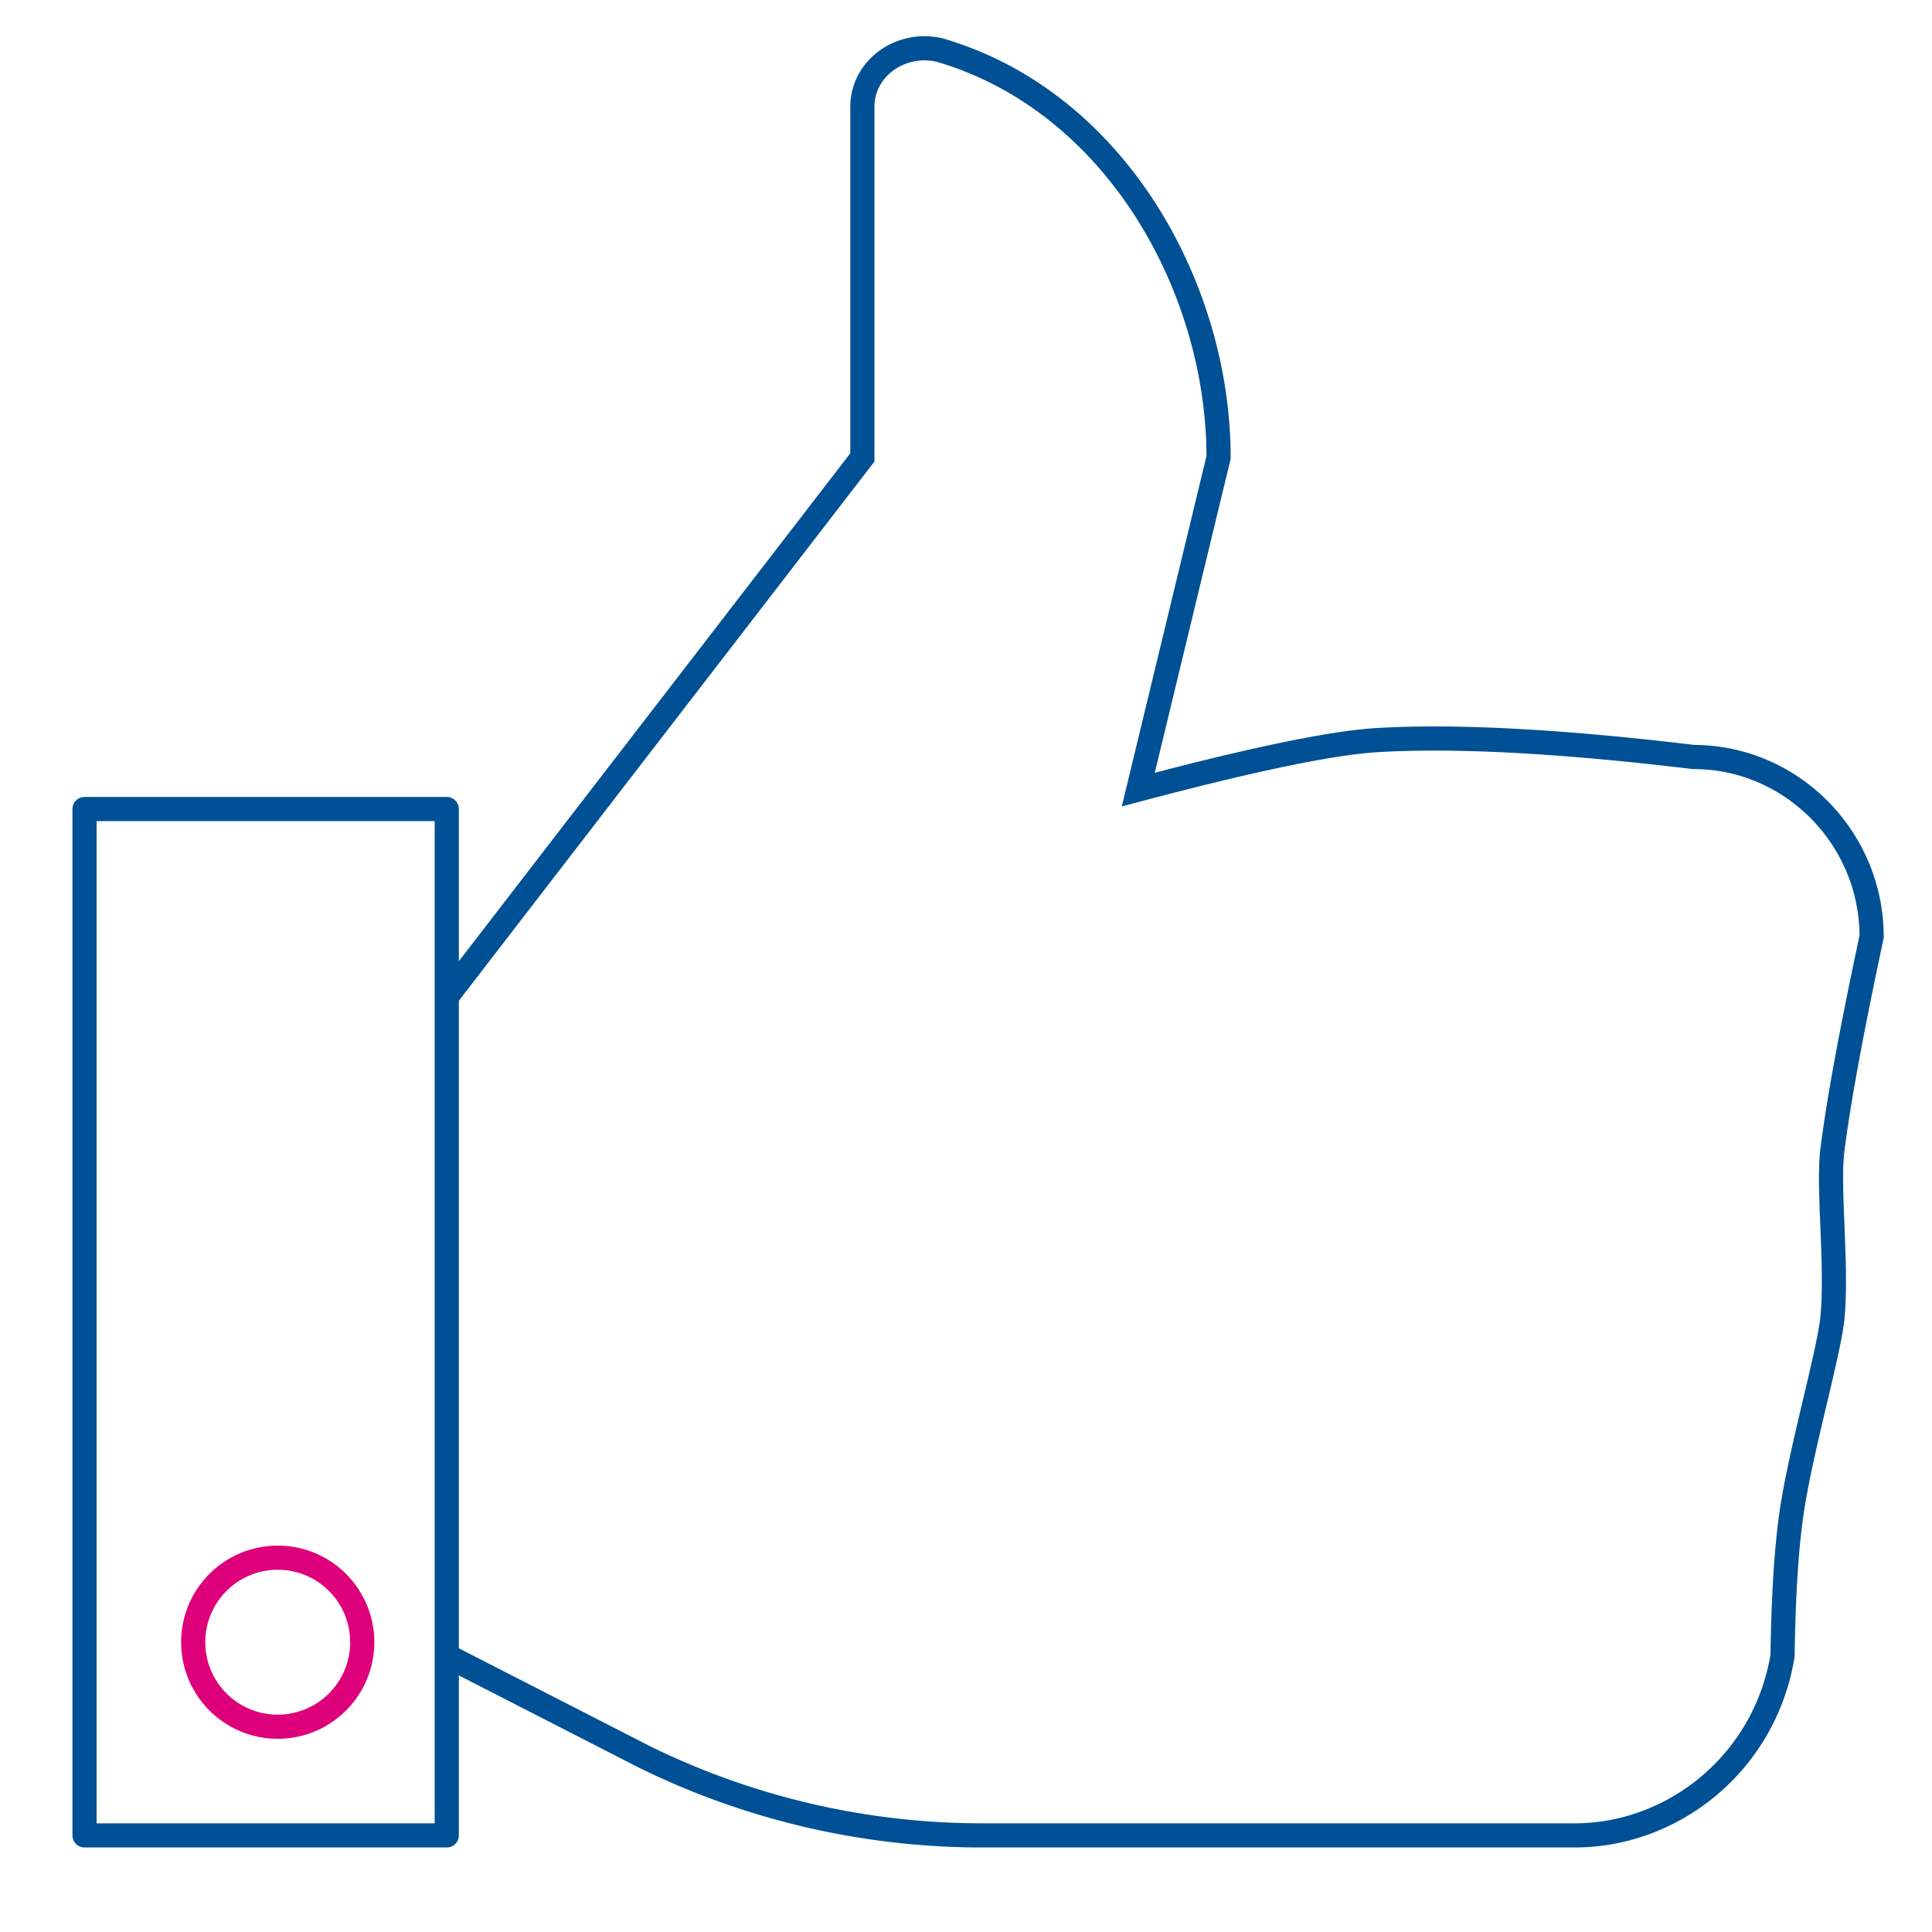
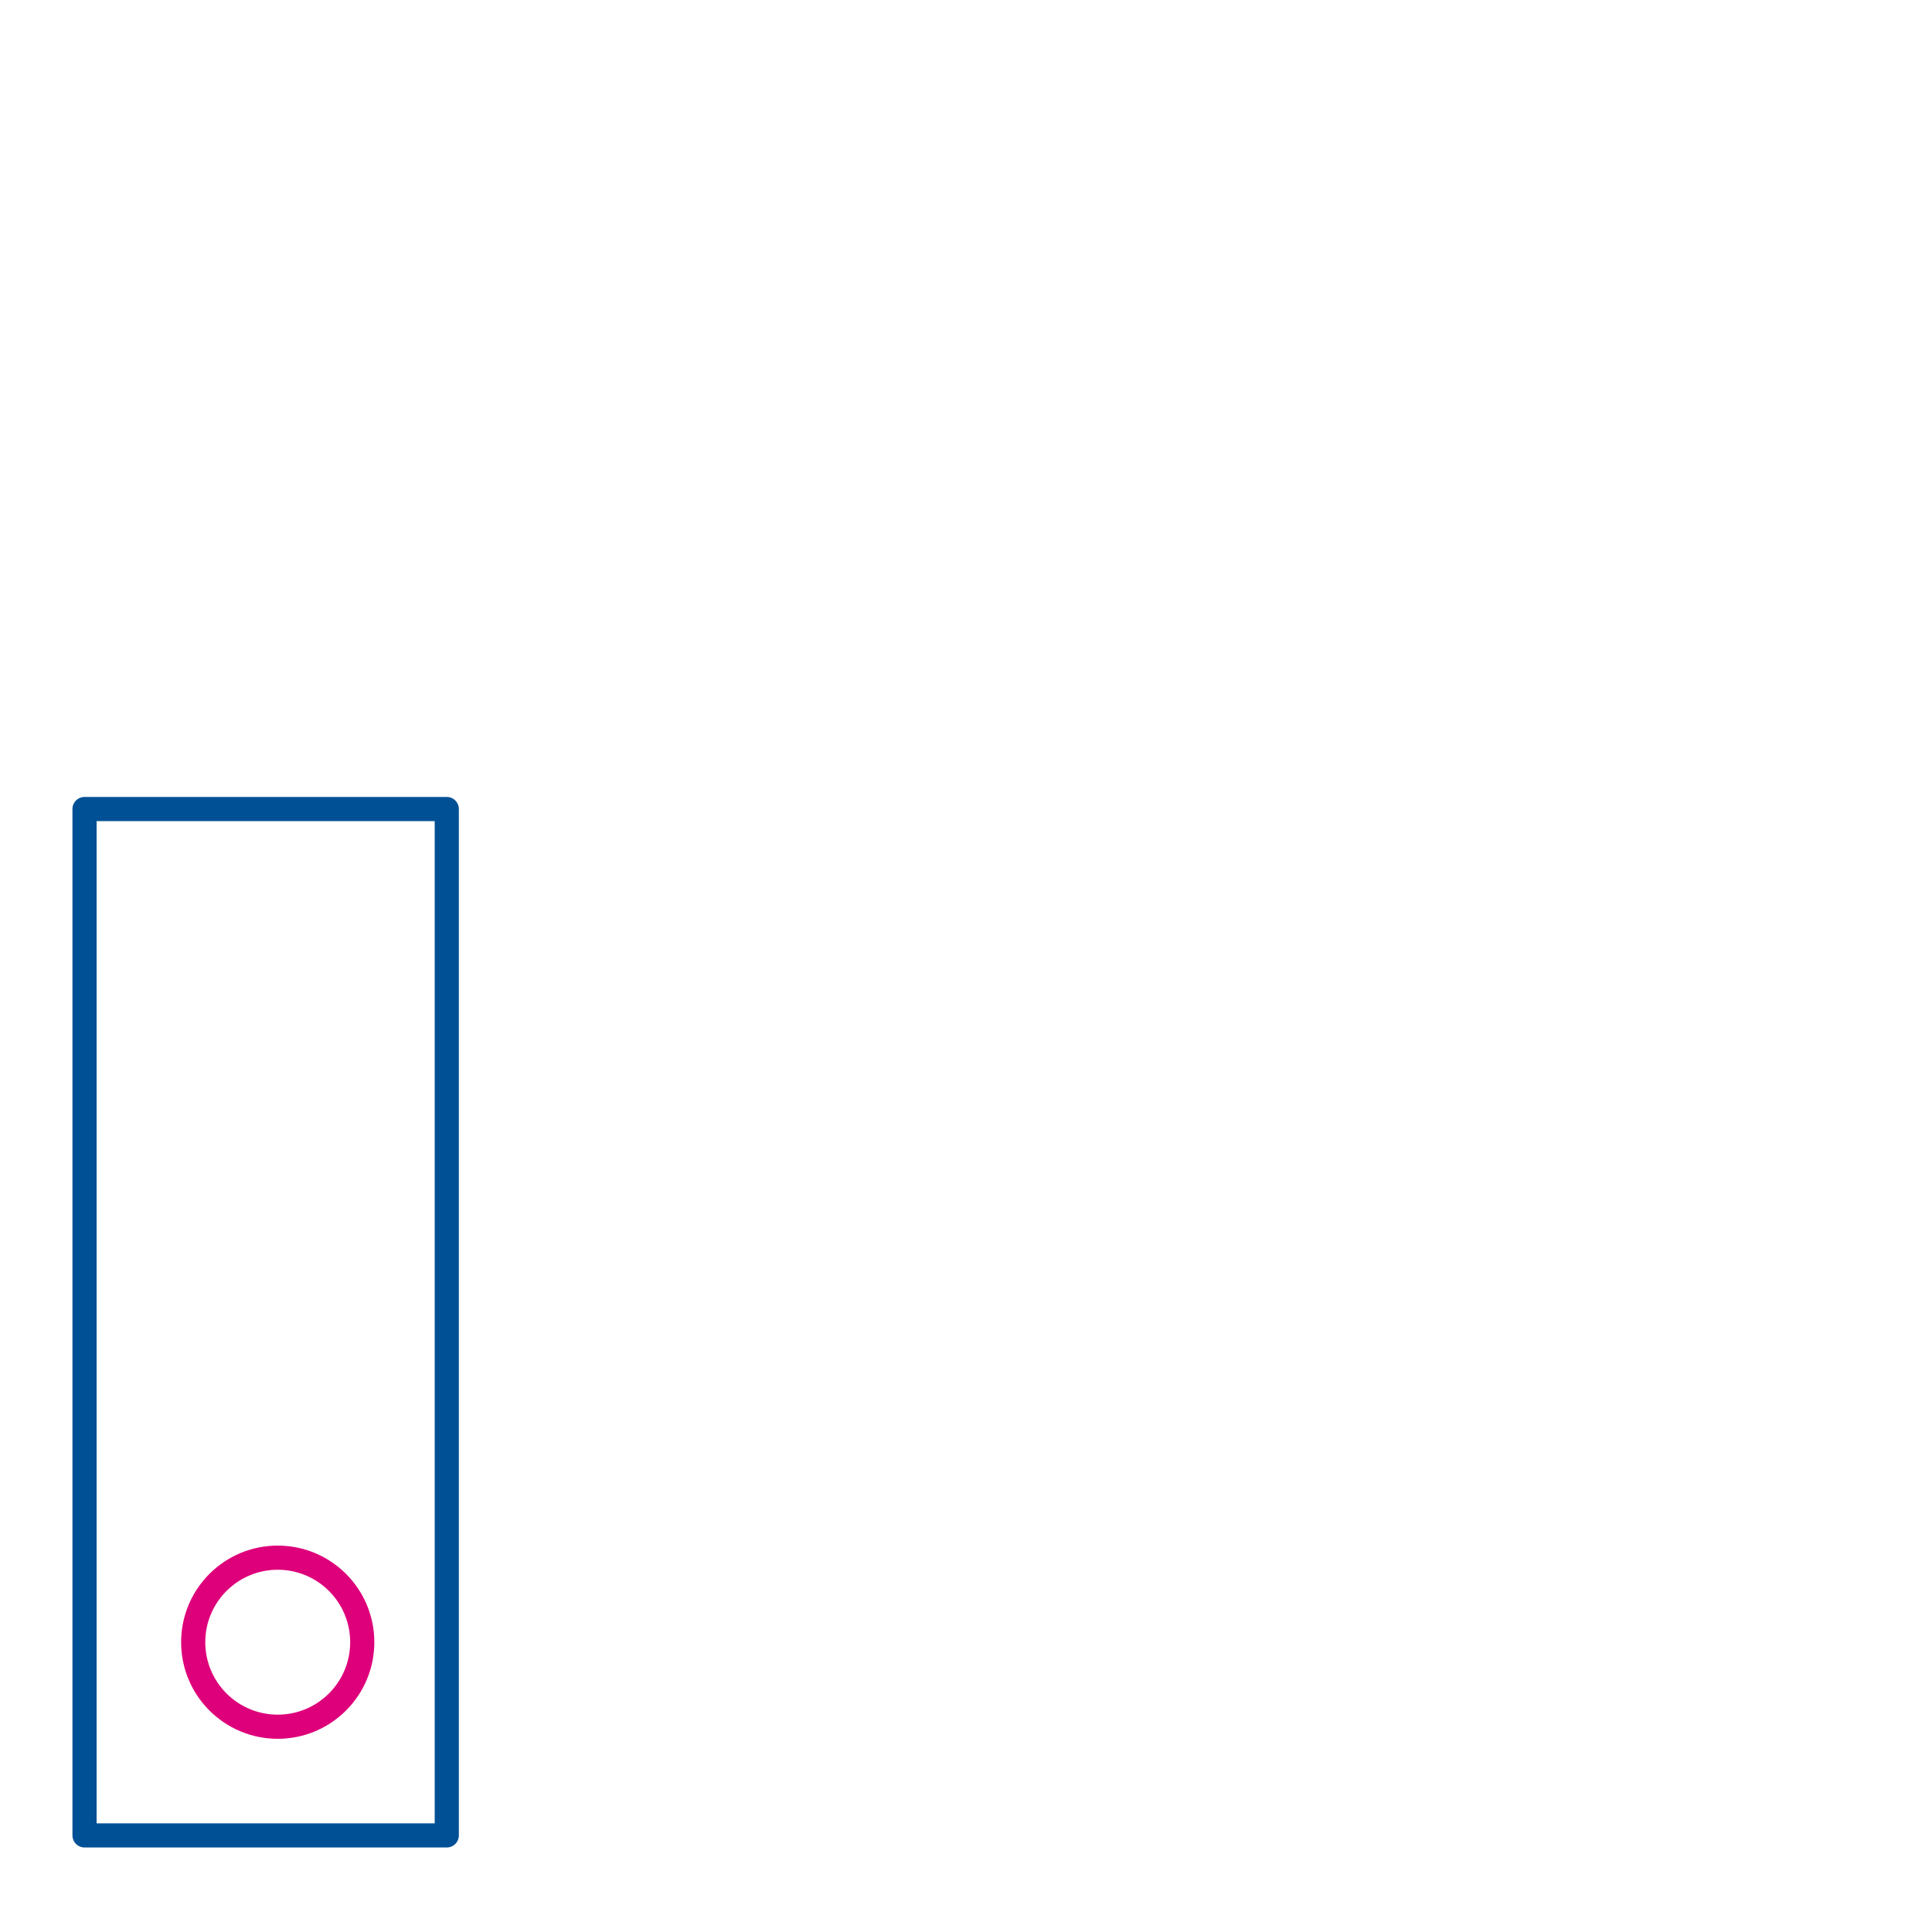
<svg xmlns="http://www.w3.org/2000/svg" height="160" width="160">
  <g fill="none" fill-rule="evenodd" stroke-width="2" transform="translate(7 4)">
-     <path d="M30 133.115l16.47 8.435A63.413 63.413 0 0 0 74.25 148h49.167c8.112 0 15.733-5.954 17.208-14.885.068-5.008.326-9.01.772-12.002.75-5.03 3.045-13.006 3.348-15.906.438-4.178-.386-10.792 0-13.91.492-3.967 1.577-9.874 3.255-17.721 0-8.187-6.637-14.885-14.75-14.885-10.96-1.315-19.687-1.782-26.182-1.4-3.723.218-10.323 1.584-19.8 4.099l6.649-27.507c0-14.14-8.604-29.522-23.109-33.74-3.195-.744-6.391 1.49-6.391 4.714v29.026L30 78.537" stroke="#005095" />
    <path d="M0 63h30v85H0z" stroke="#005095" stroke-linecap="round" stroke-linejoin="round" />
    <circle cx="16" cy="132" r="7" stroke="#de007a" />
  </g>
</svg>